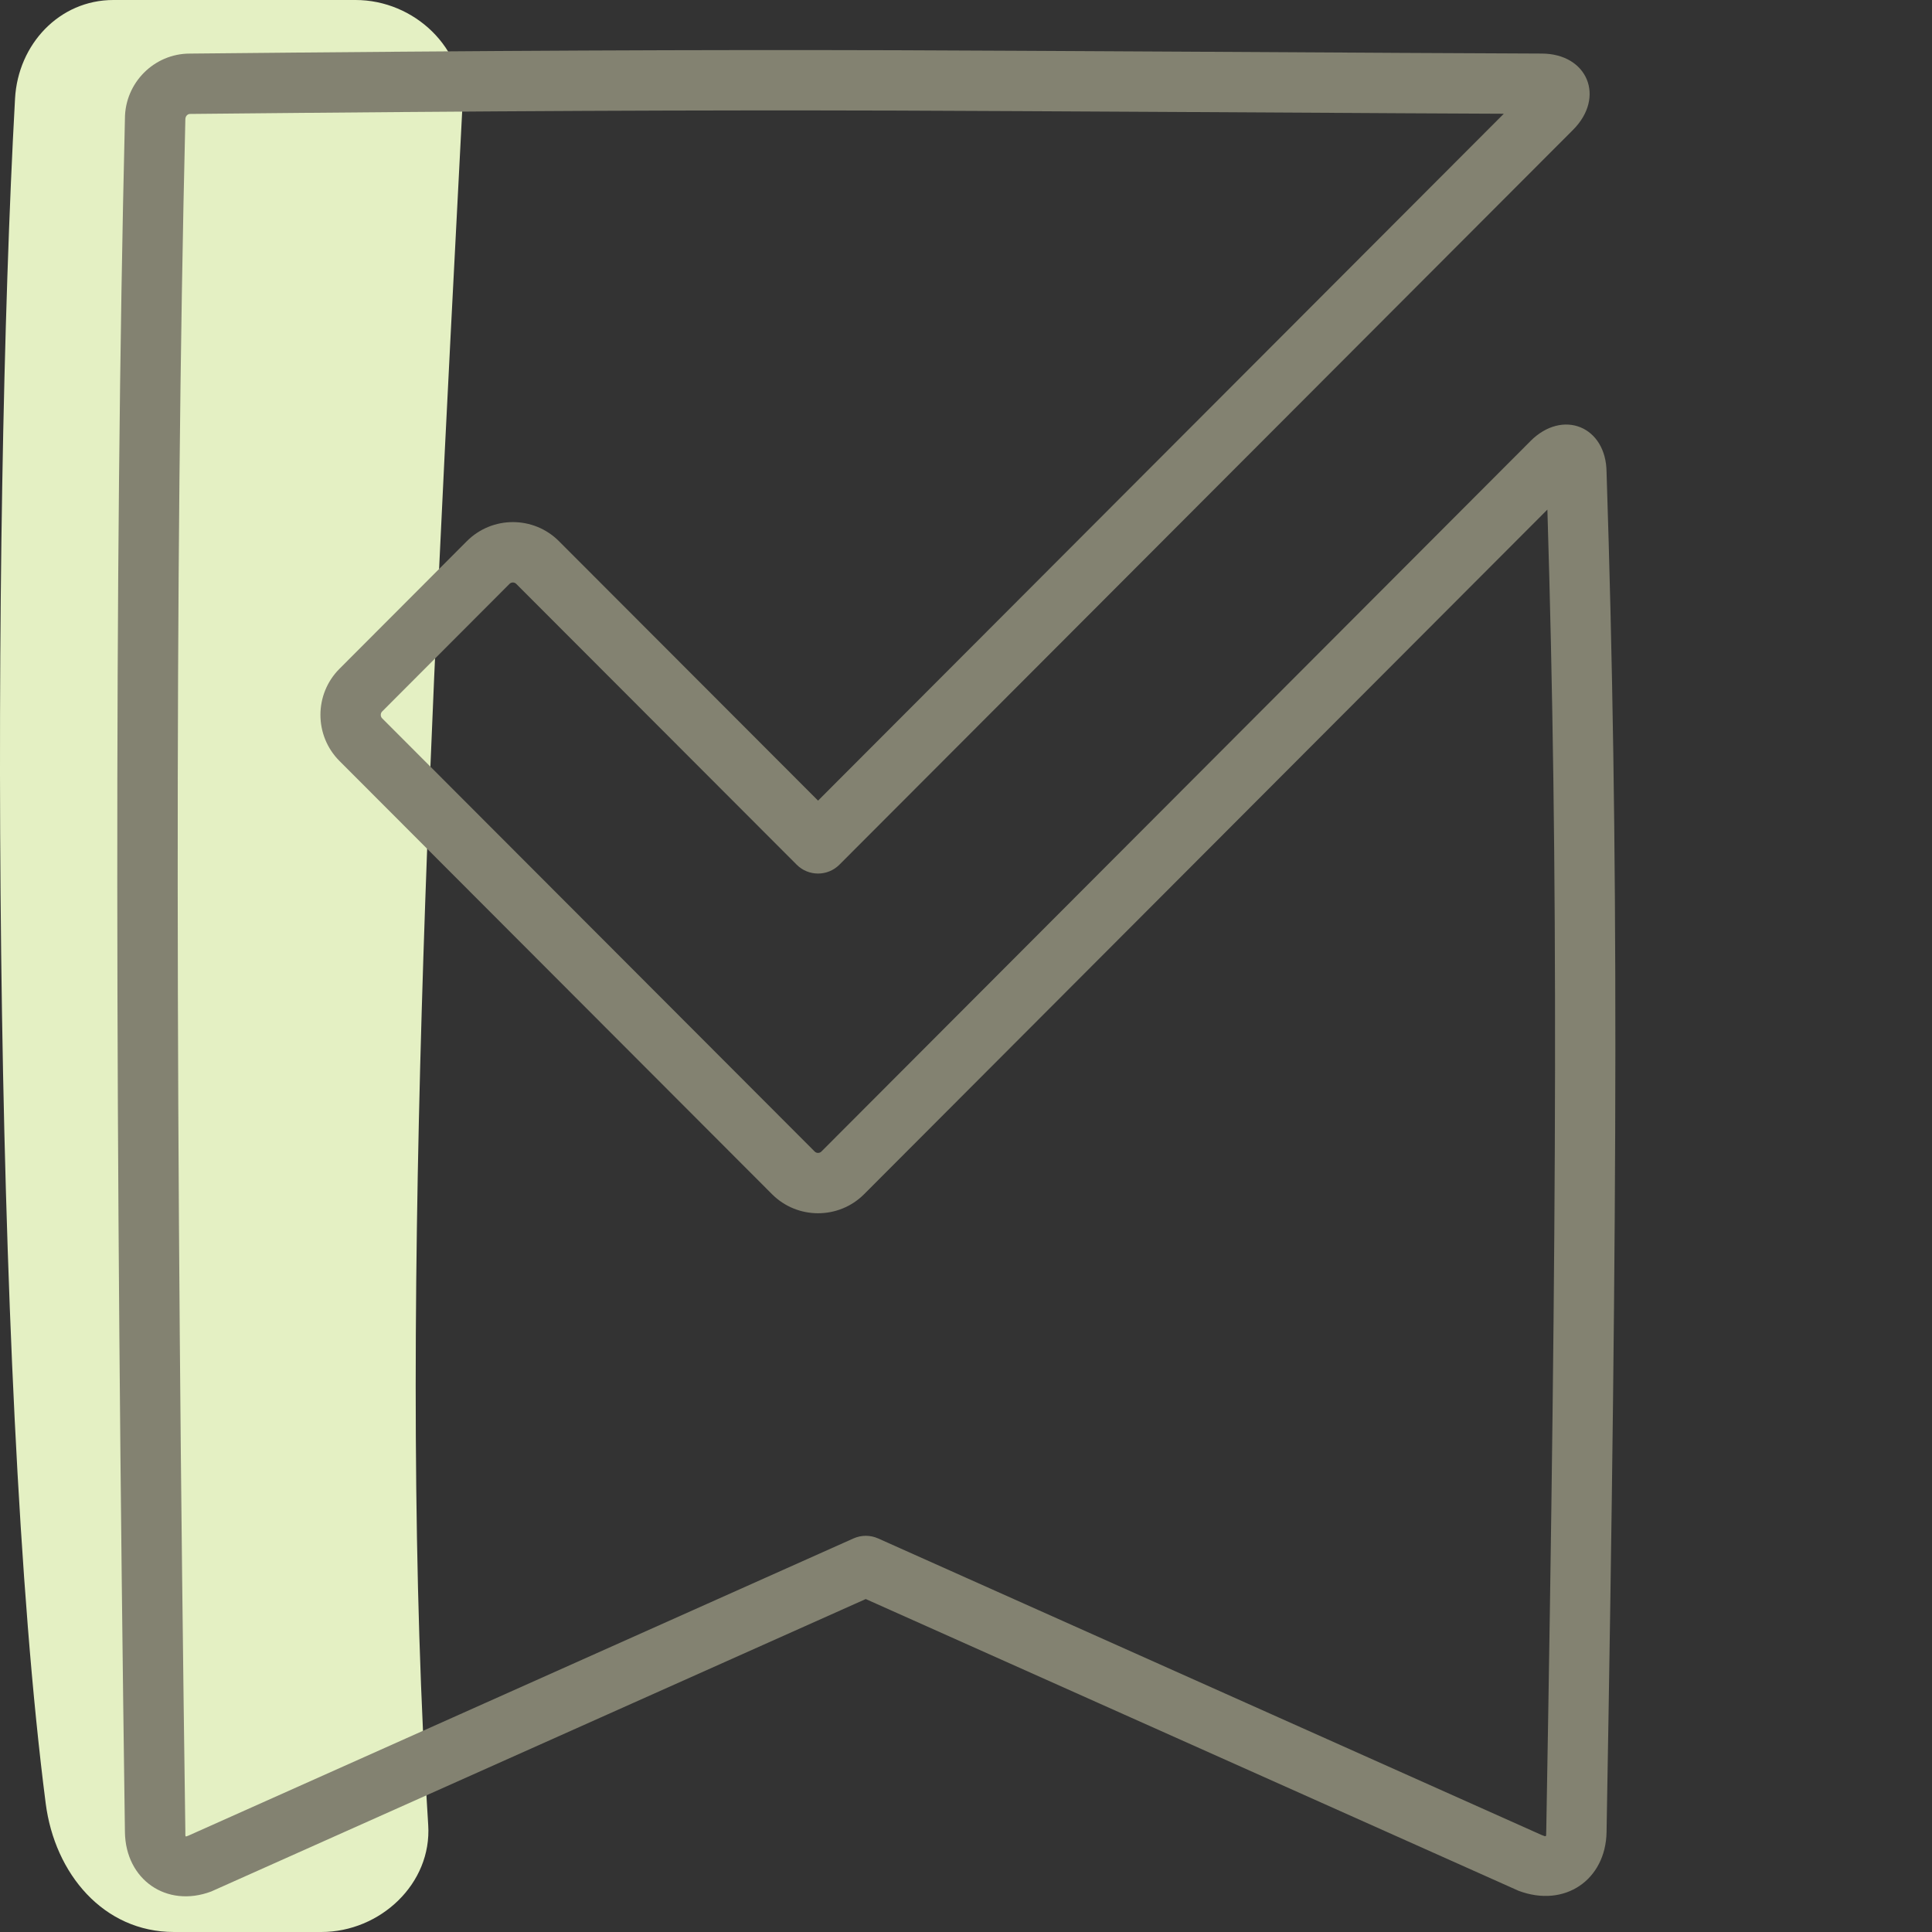
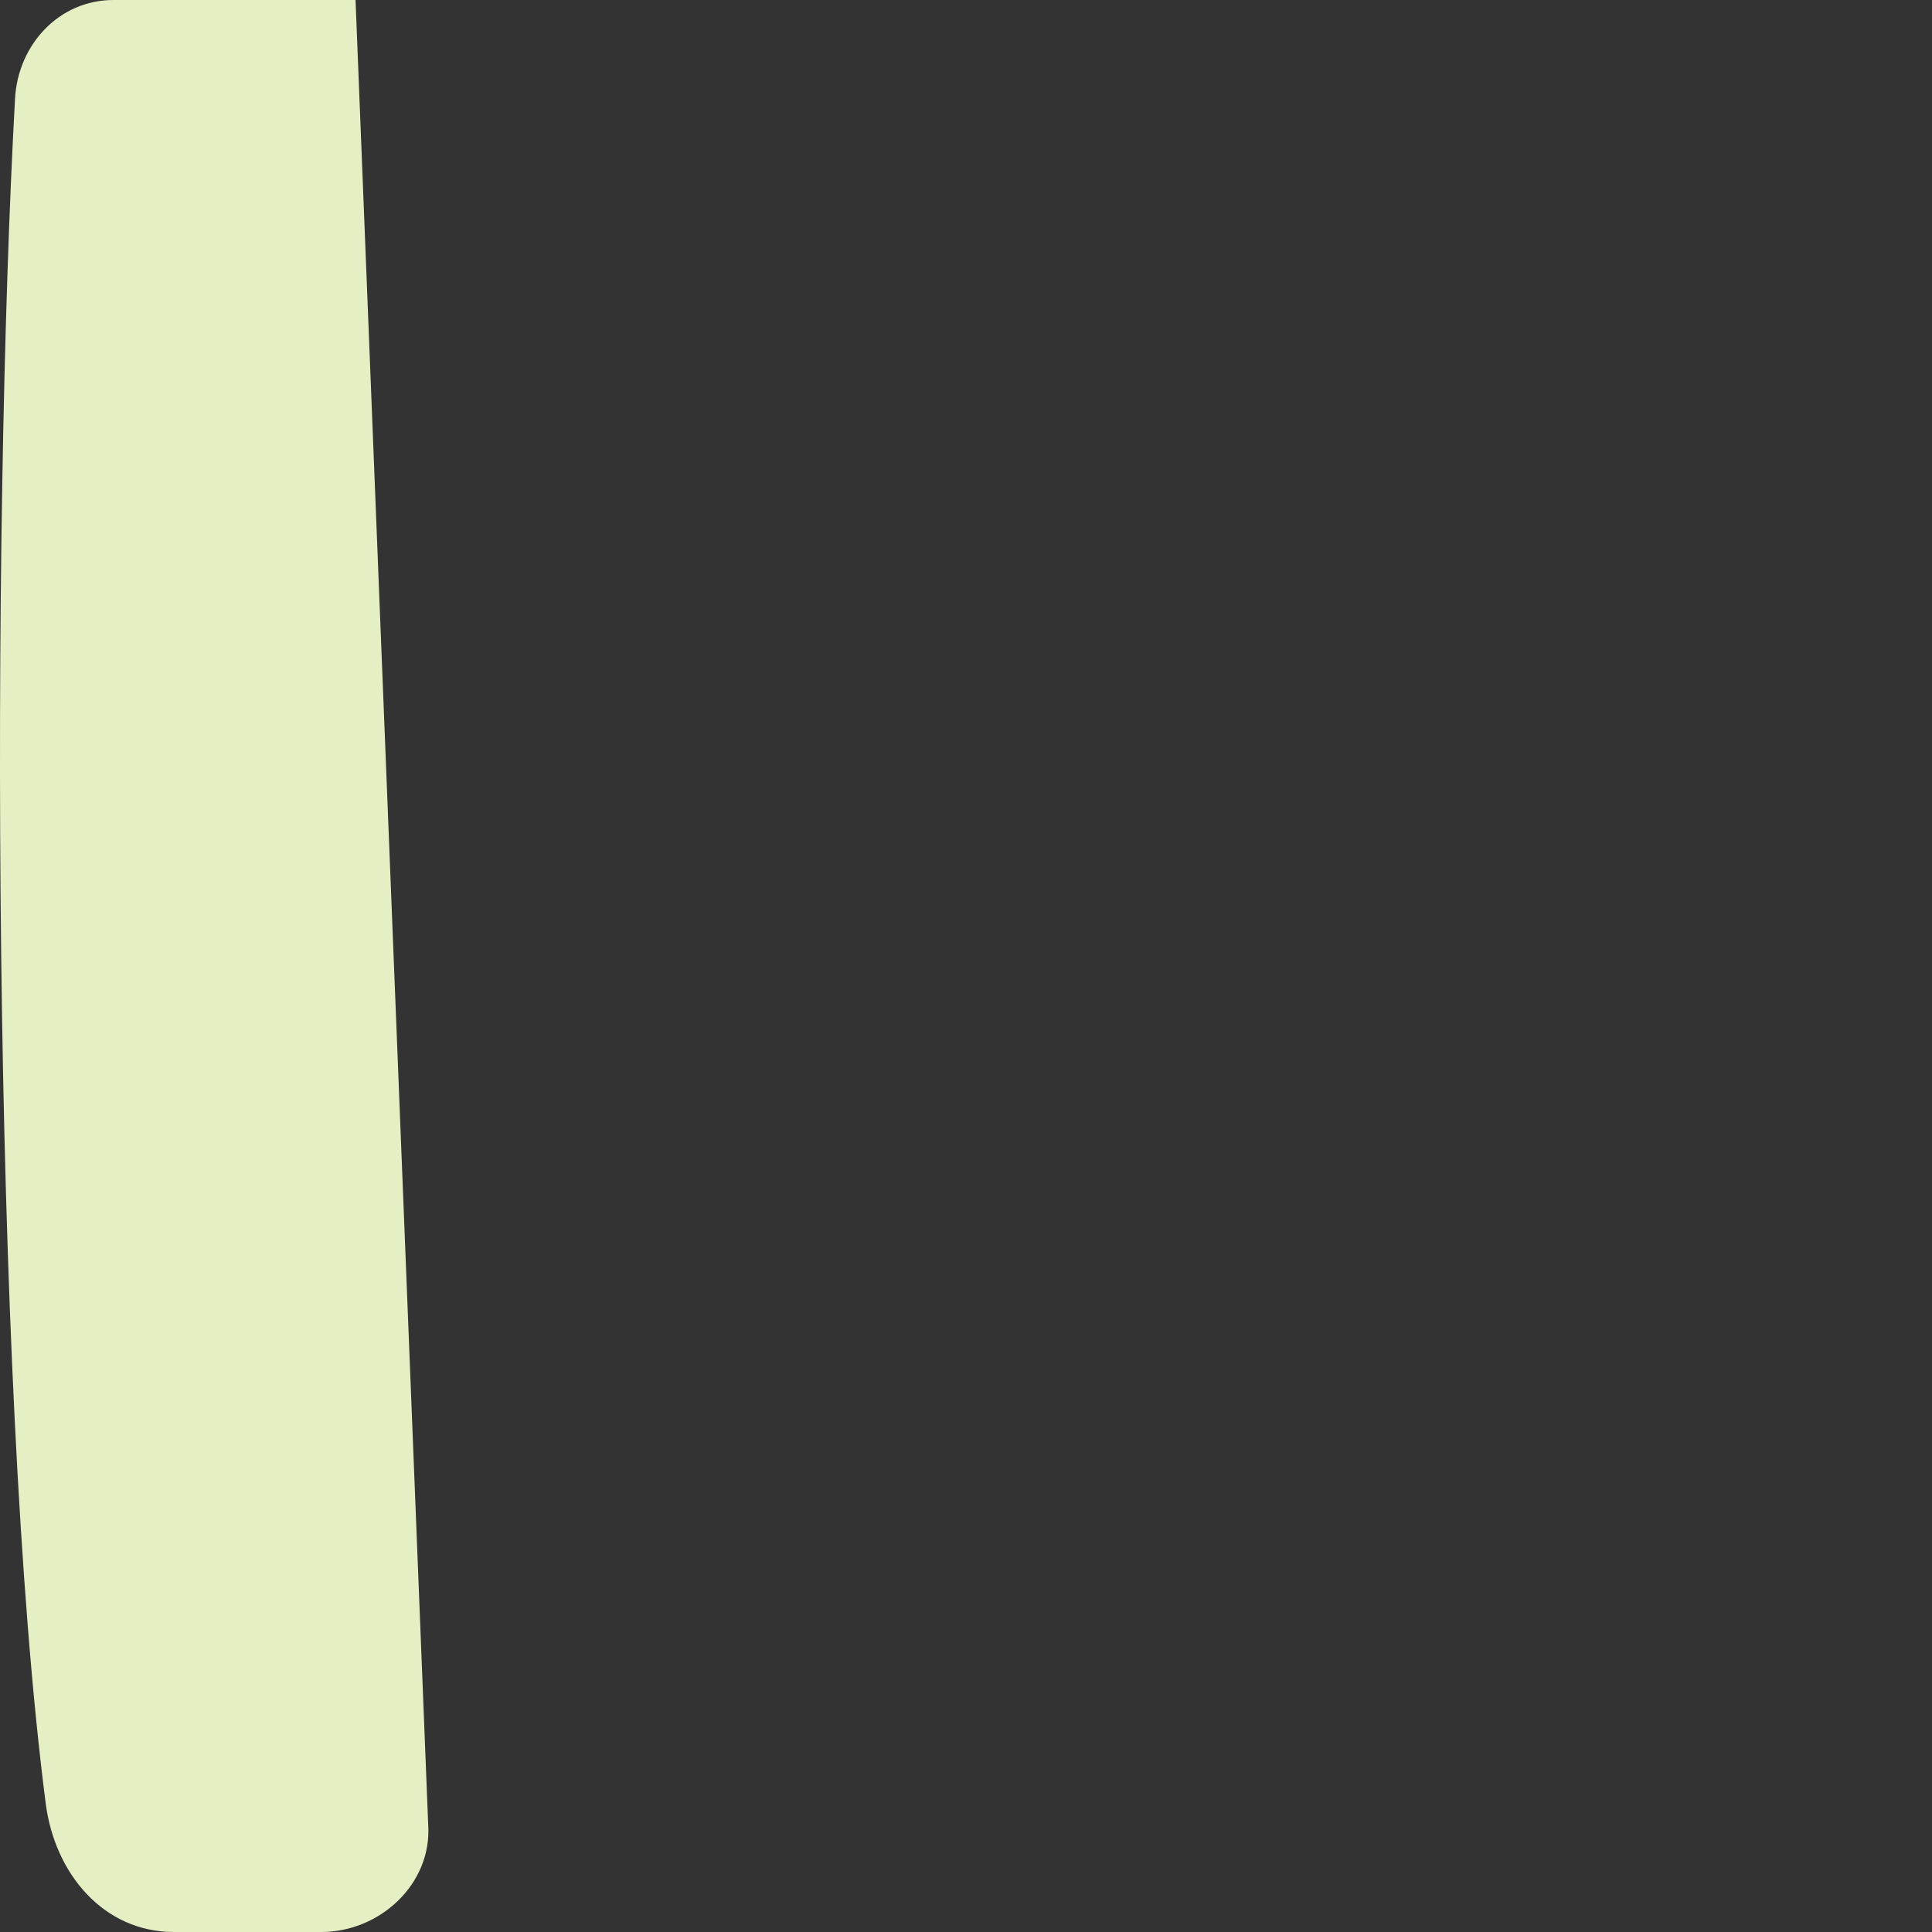
<svg xmlns="http://www.w3.org/2000/svg" height="80" viewBox="0 0 80 80" width="80">
  <rect x="0" y="0" width="80" height="80" fill="#333333" stroke="none" />
  <g fill="none" fill-rule="evenodd">
-     <path d="m17.731 75.566c.158 2.434-1.991 4.434-4.425 4.434h-6.103c-2.921 0-4.936-2.418-5.31-5.321-2.249-17.434-2.248-52.954-1.27-70.601.124-2.24 1.832-4.078 4.071-4.078h10.028c2.434 0 4.551 1.998 4.425 4.433-1.304 25.193-2.72 51.018-1.416 71.133" fill="#e4f0c3" />
-     <path d="m63.369 18.269-29.358 29.415c-.074.074-.201.074-.275-0l-17.913-17.941c-.075-.075-.075-.206 0-.281l5.277-5.287c.074-.074.2-.074.274 0l11.615 11.63c.488.489 1.281.489 1.769-0l30.381-30.431c1.346-1.351.6-3.156-1.308-3.156-2.042-.009-4.04-.019-6.062-.029 1.363.007-16.601-.097-20.675-.109-8.366-.024-16.334.011-29.238.139-1.473-0-2.683 1.211-2.683 2.697-.446 18.549-.398 42.338 0 70.947.027 1.968 1.722 3.152 3.57 2.461l27.106-12.111 27.033 12.081c1.919.72 3.606-.462 3.642-2.427.468-26.718.505-40.749 0-56.316-.014-1.892-1.813-2.631-3.156-1.283zm.657 57.554c-.005.256.02.239-.194.159l-27.471-12.279c-.325-.145-.695-.145-1.02-0l-27.544 12.309c-.143.051-.119.068-.122-.184-.398-28.581-.446-52.343-0-70.883 0-.136.091-.227.195-.227 12.906-.128 20.864-.163 29.218-.139 4.069.012 22.027.116 20.669.109 1.507.008 3.001.015 4.512.022l-28.395 28.442-10.73-10.744c-1.05-1.052-2.762-1.052-3.812 0l-5.277 5.287c-1.049 1.051-1.049 2.762 0 3.813l17.913 17.941c1.05 1.052 2.763 1.052 3.813-0l28.293-28.348c.455 14.943.405 28.887-.047 54.721z" fill="#838271" />
+     <path d="m17.731 75.566c.158 2.434-1.991 4.434-4.425 4.434h-6.103c-2.921 0-4.936-2.418-5.31-5.321-2.249-17.434-2.248-52.954-1.27-70.601.124-2.24 1.832-4.078 4.071-4.078h10.028" fill="#e4f0c3" />
  </g>
</svg>